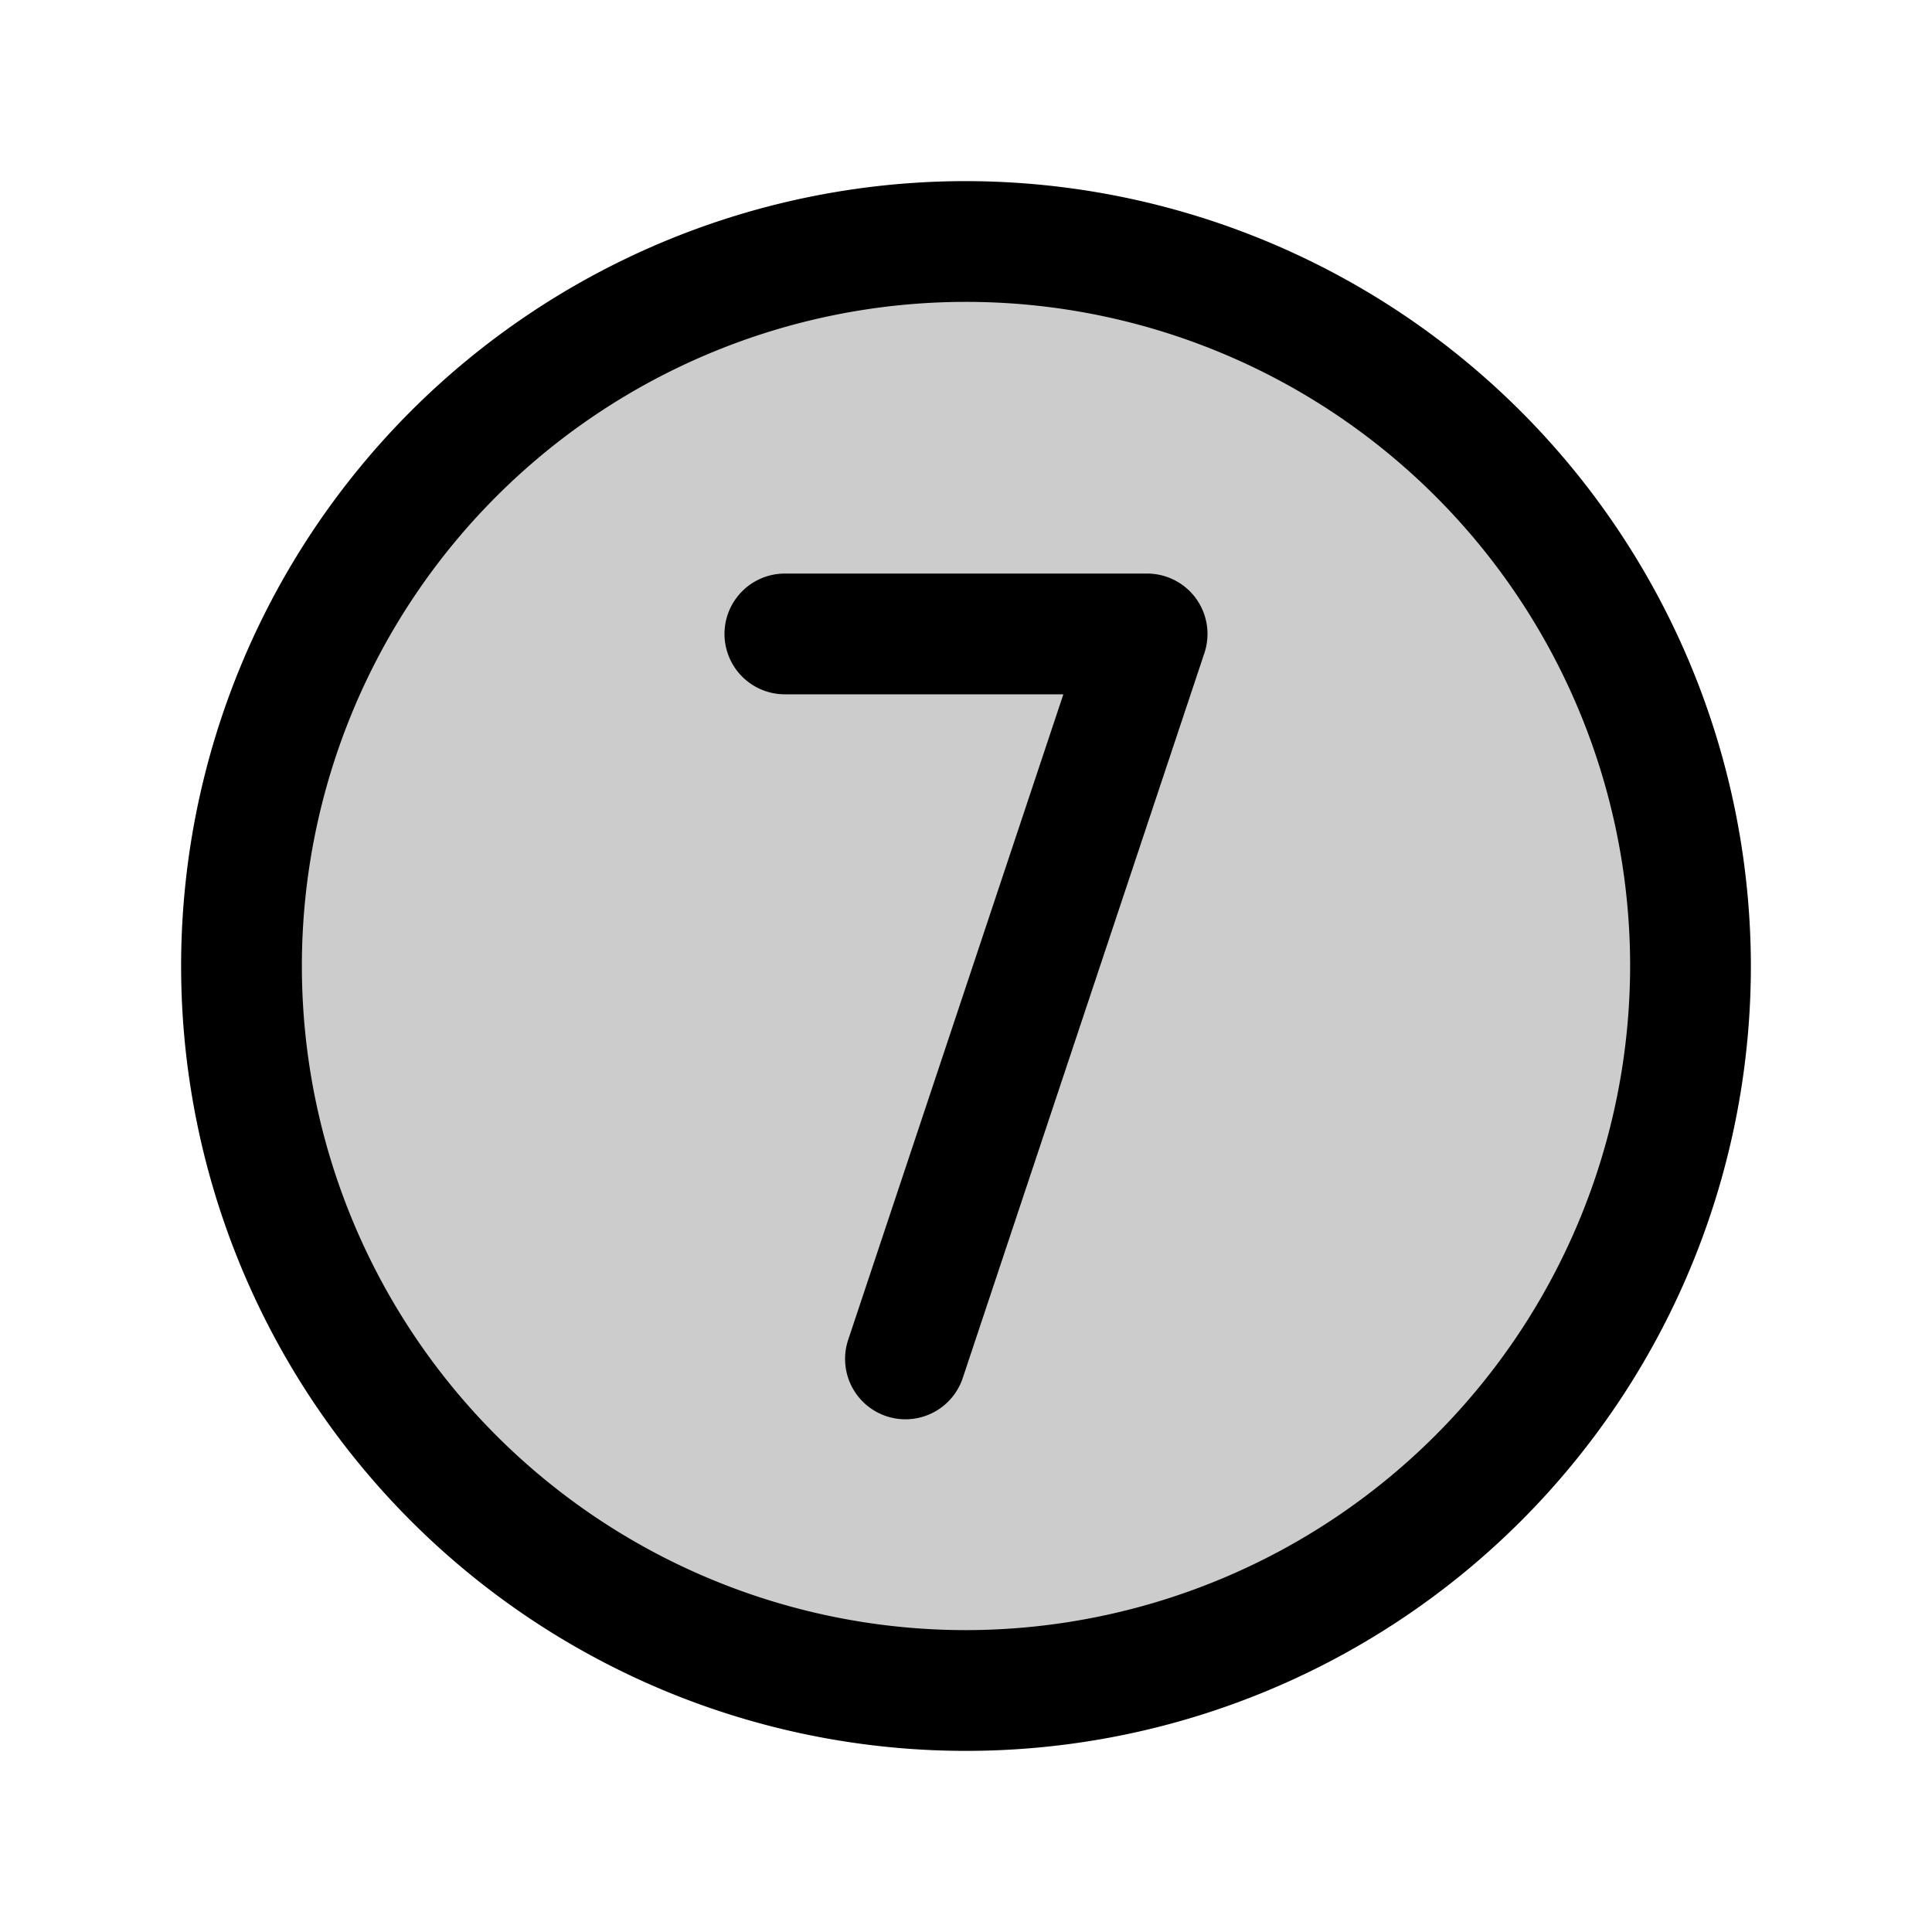
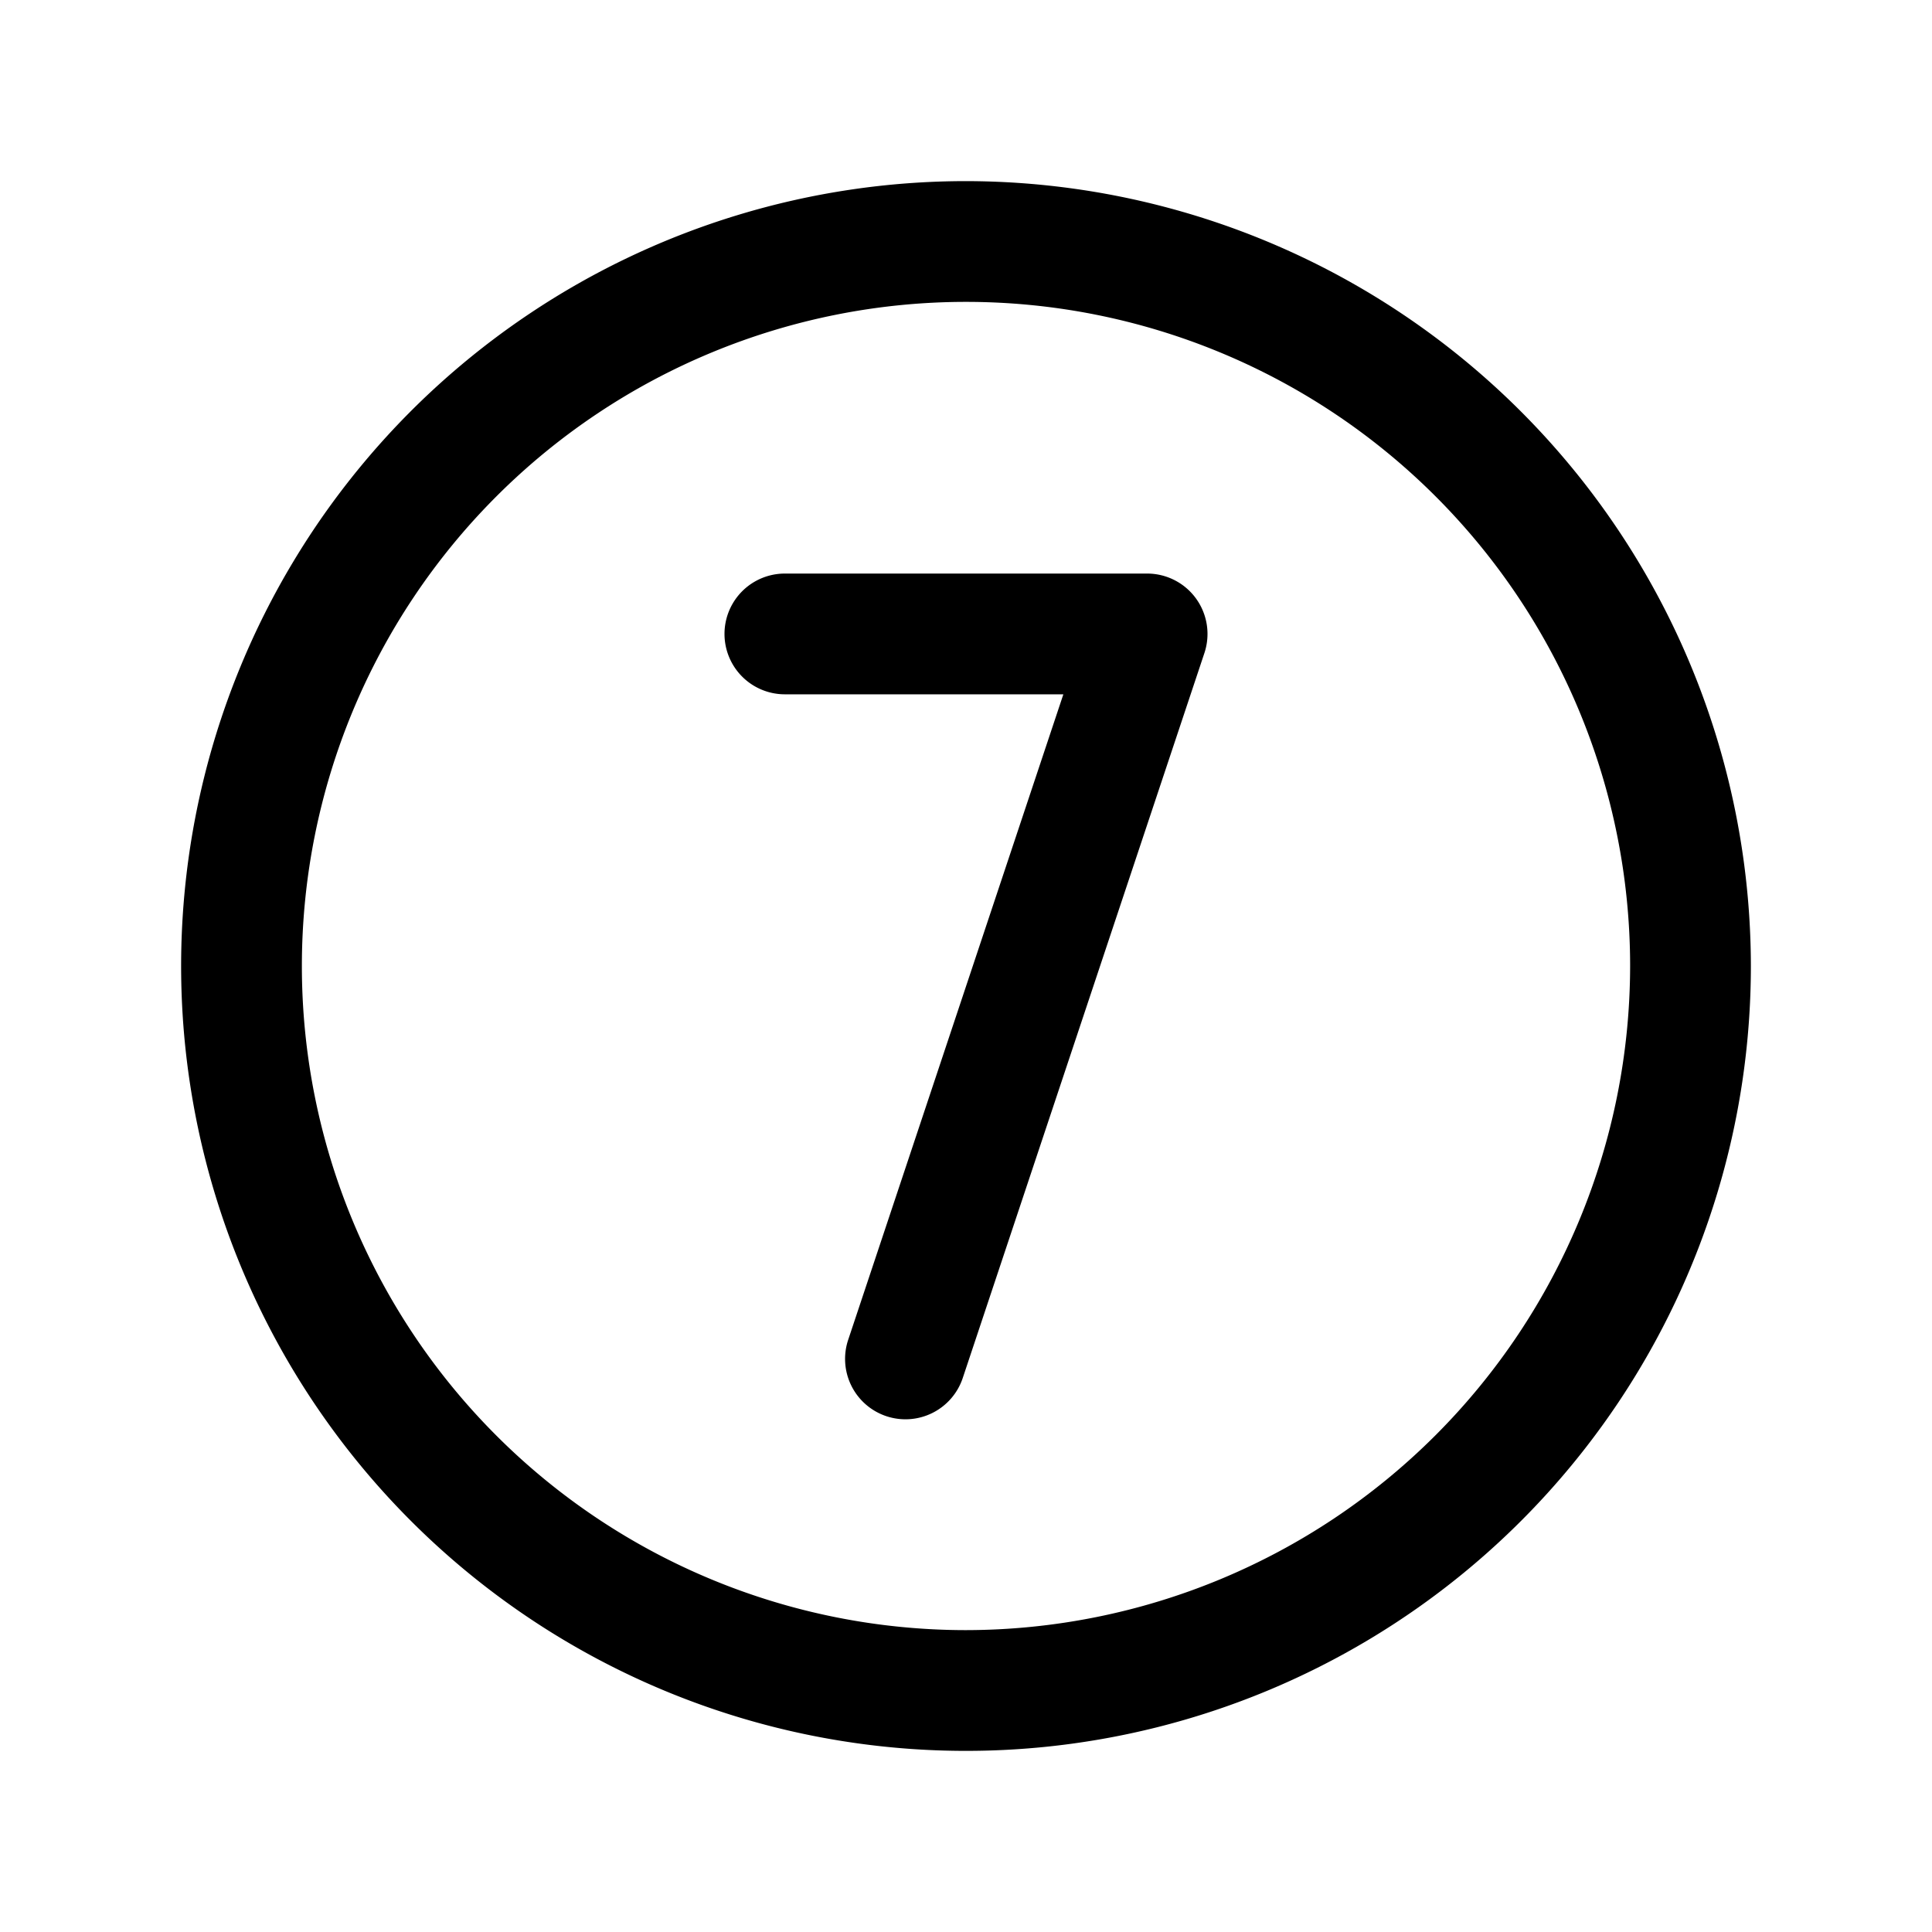
<svg xmlns="http://www.w3.org/2000/svg" fill="#000000" width="800px" height="800px" viewBox="0 0 256 256" id="Flat">
  <g opacity="0.2">
-     <circle cx="128" cy="128" r="96" />
-   </g>
+     </g>
  <path d="M128,24A104,104,0,1,0,232,128,104.118,104.118,0,0,0,128,24Zm0,192a88,88,0,1,1,88-88A88.1,88.1,0,0,1,128,216ZM158.49,79.322a8.005,8.005,0,0,1,1.1,7.208l-32,96a8.001,8.001,0,1,1-15.18-5.061L140.9,92H104a8,8,0,0,1,0-16h48A8.002,8.002,0,0,1,158.49,79.322Z" />
</svg>